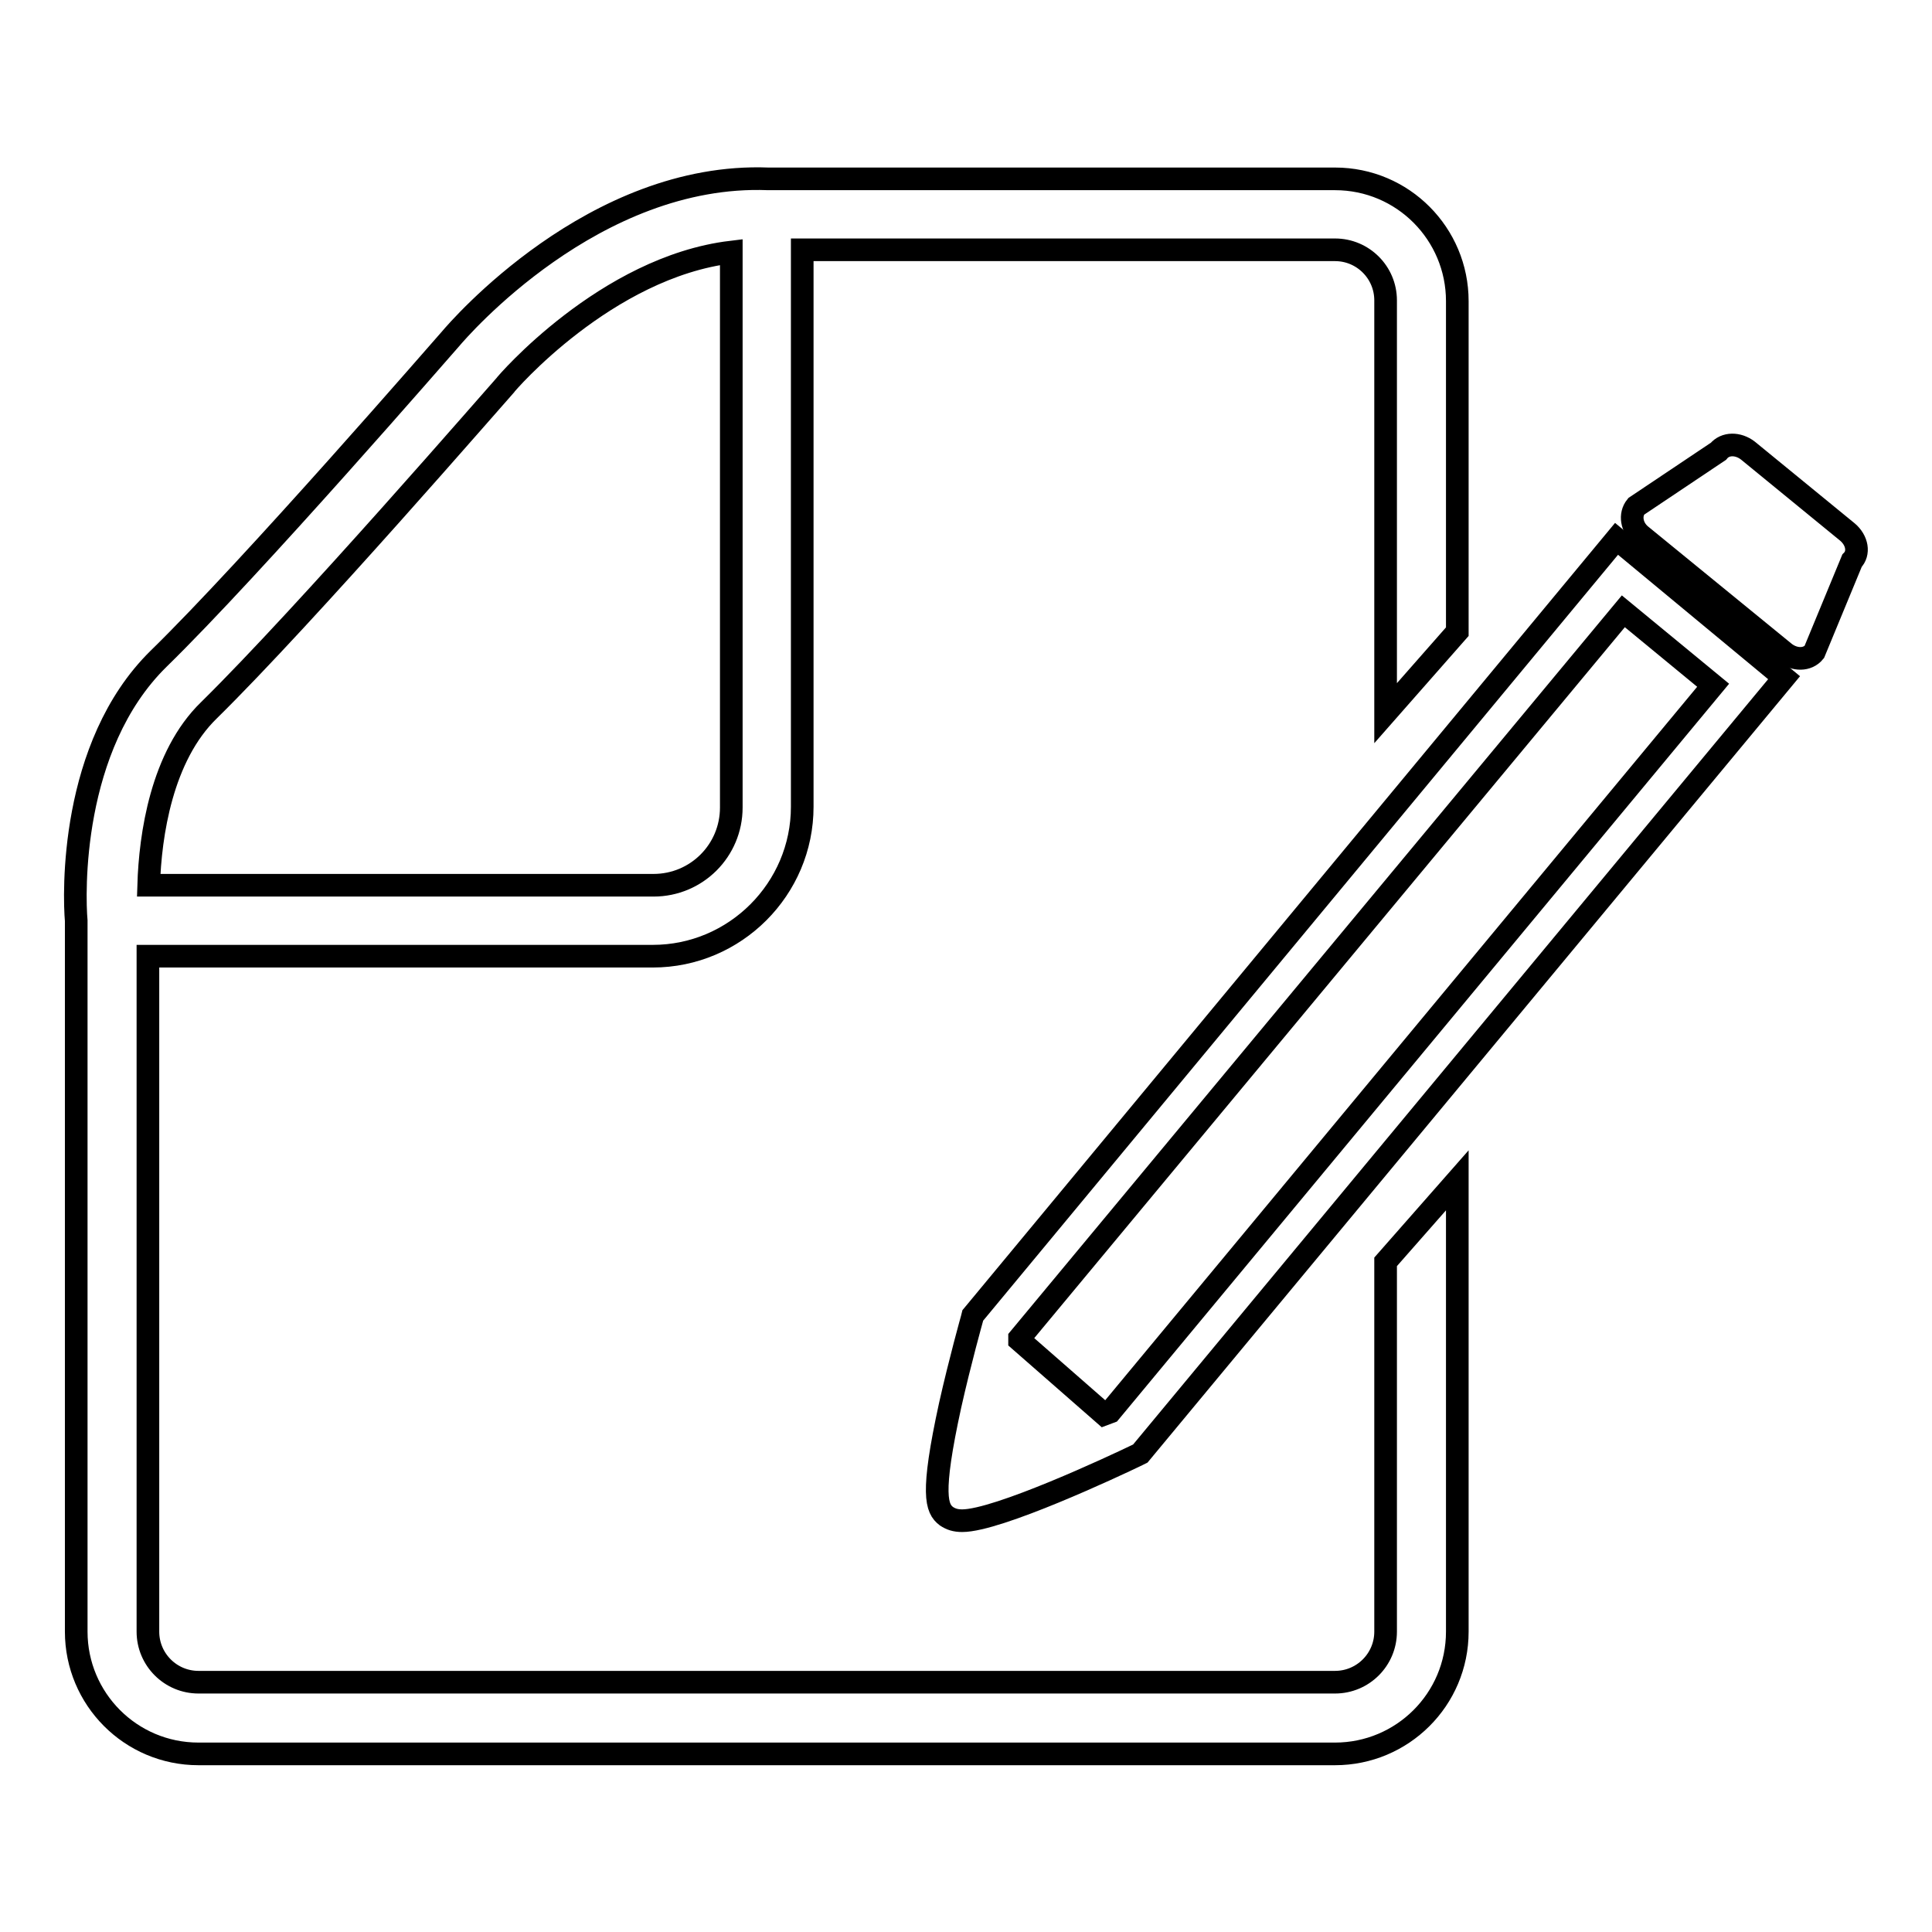
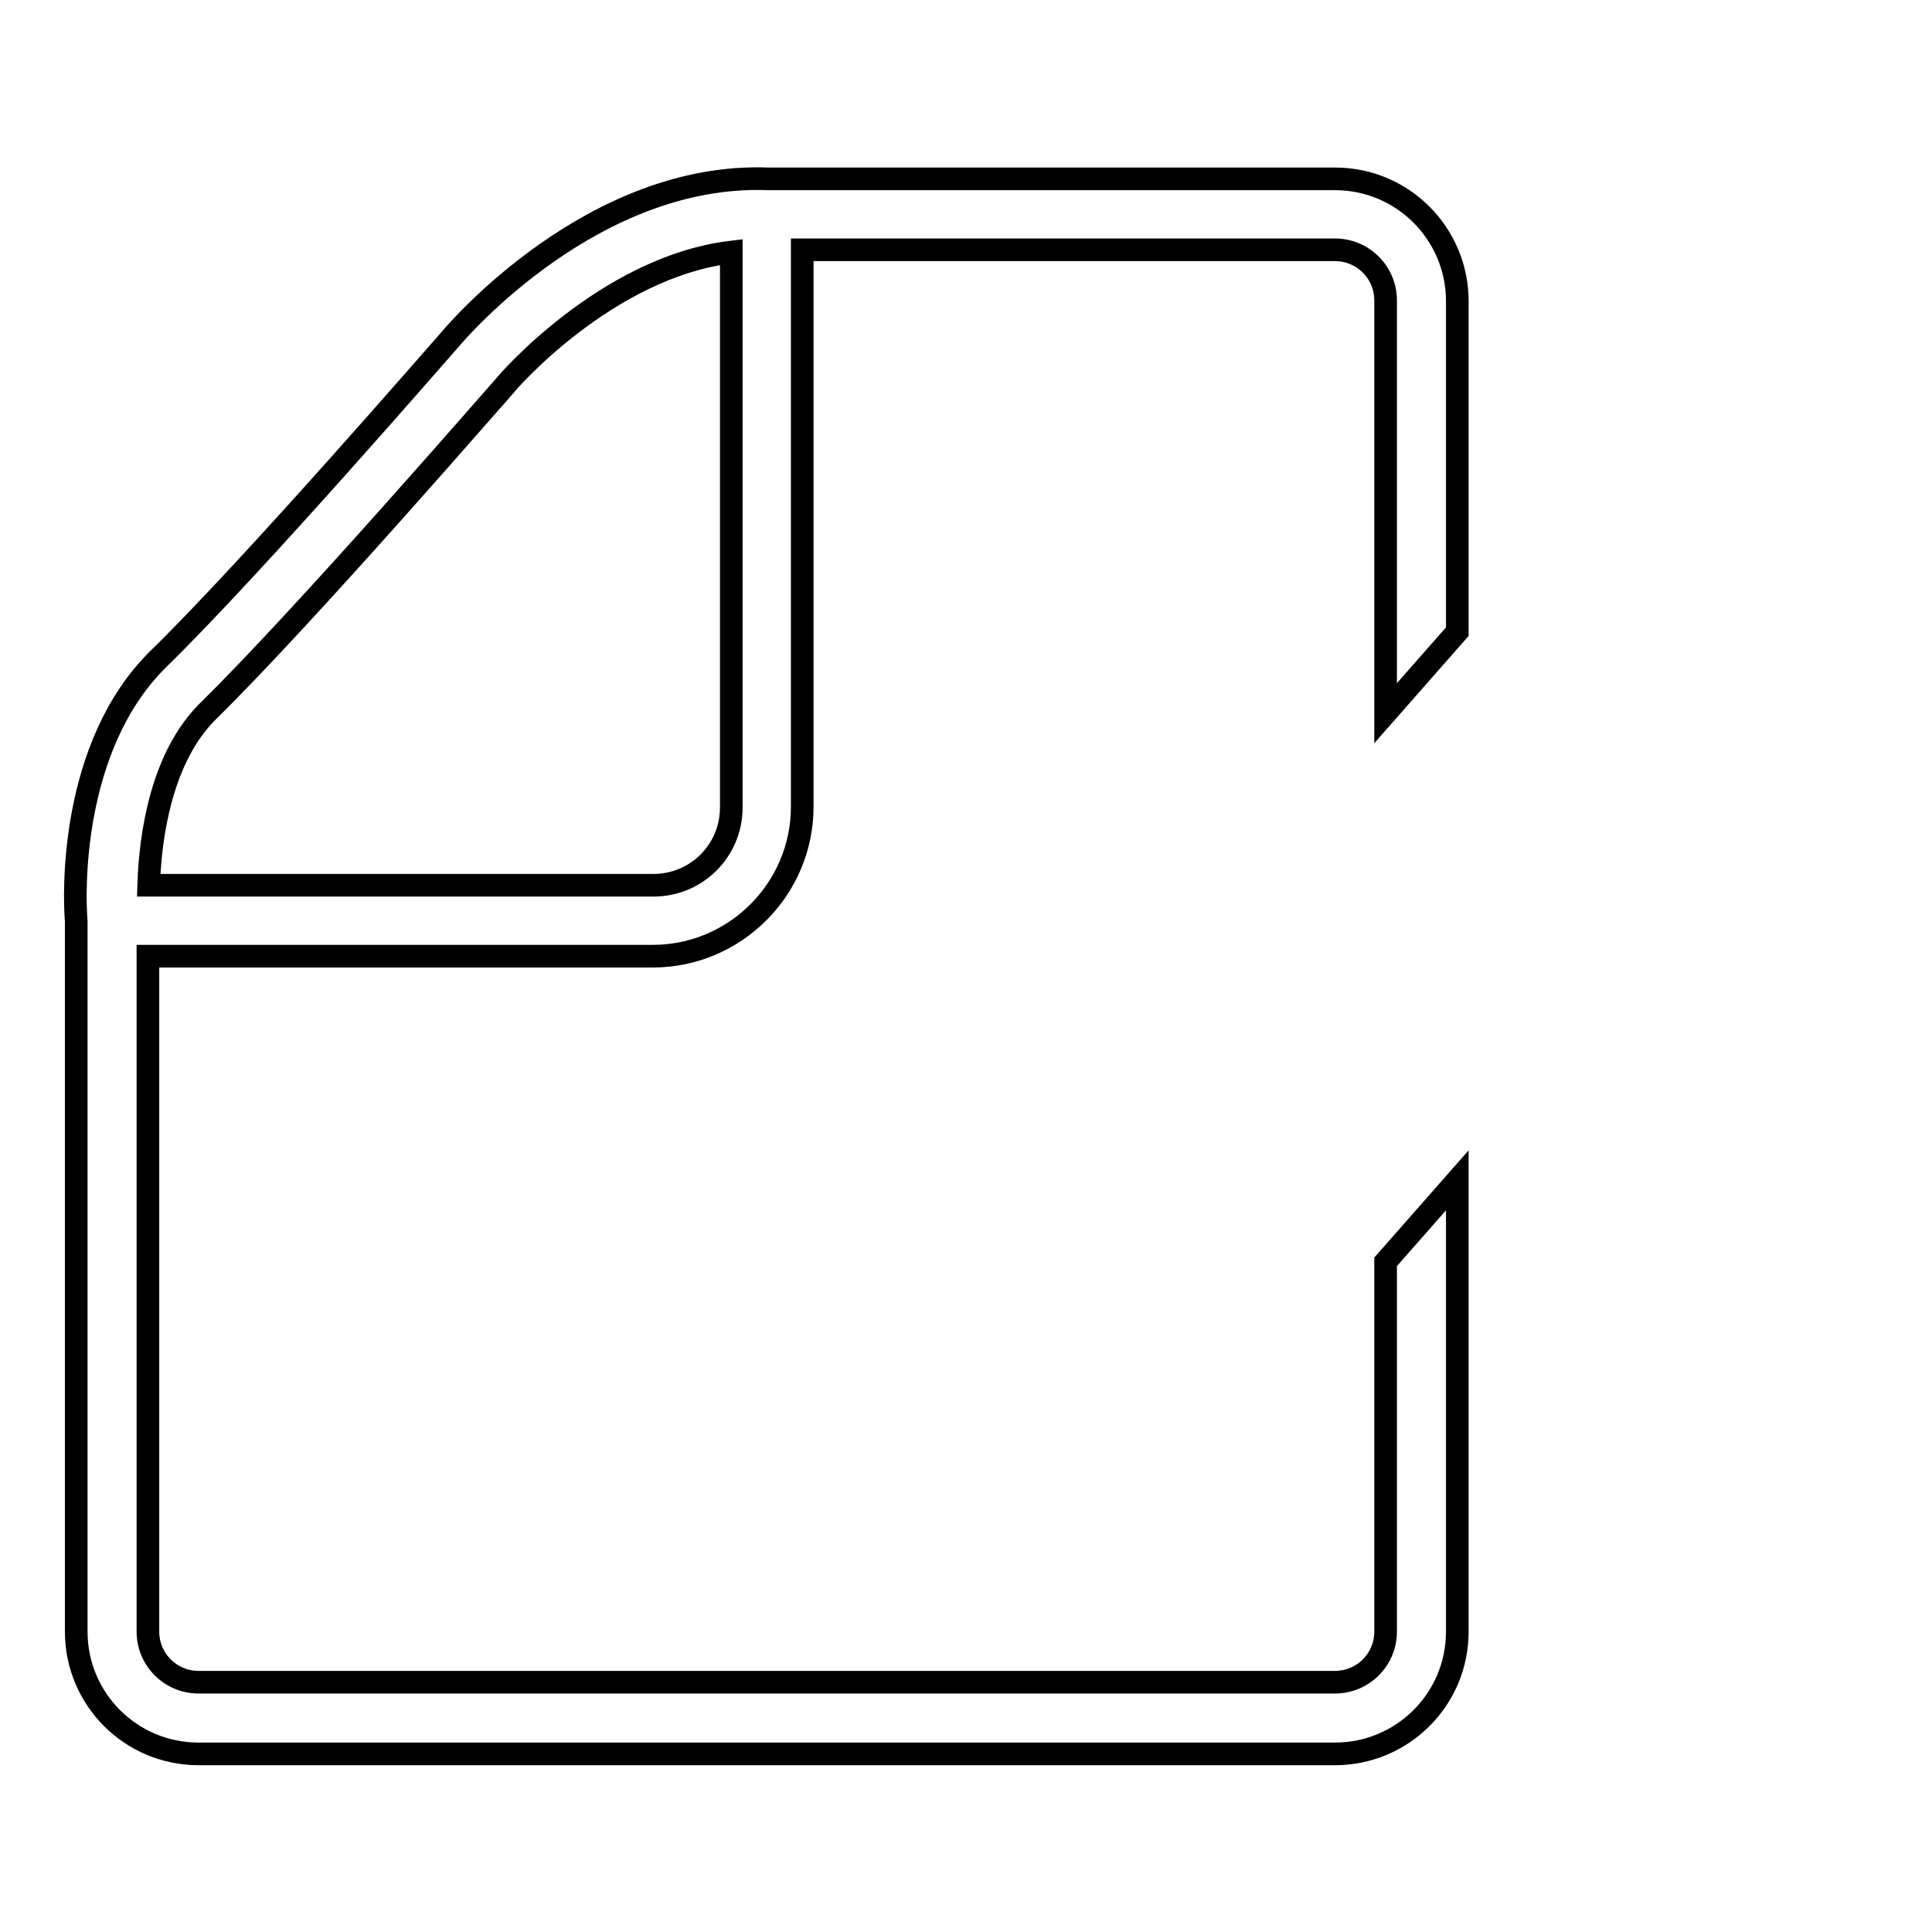
<svg xmlns="http://www.w3.org/2000/svg" version="1.1" x="0px" y="0px" viewBox="0 0 256 256" enable-background="new 0 0 256 256" xml:space="preserve">
  <g>
    <g>
      <path stroke-width="3" fill-opacity="0" stroke="#000000" d="M183.6,216.2c0,3.7-3,6.7-6.7,6.7H26.3c-3.7,0-6.7-3-6.7-6.7v-89.5h66.9c10.9,0,19.8-8.9,19.8-19.8V33.1h70.6c3.7,0,6.7,3,6.7,6.7v54.7l9.5-10.8V39.9c0-8.9-7.2-16.2-16.2-16.2h-75.1c-23.1-0.9-41,19.9-42.1,21.2C58.8,45.9,33.5,75.1,21,87.3C9.2,98.9,9.8,118.6,10.1,122l0,0v94.2c0,8.9,7.2,16.2,16.2,16.2h150.6c8.9,0,16.2-7.2,16.2-16.2v-59.8l-9.5,10.8L183.6,216.2L183.6,216.2z M101.8,28.5L101.8,28.5L101.8,28.5L101.8,28.5z M27.7,94.1c12.9-12.7,38.1-41.8,39.2-43l0,0c0.1-0.2,13.4-15.7,30-17.7v73.6c0,5.7-4.6,10.3-10.3,10.3H19.7C19.9,110.7,21.4,100.2,27.7,94.1z M15.3,122L15.3,122L15.3,122L15.3,122z" />
-       <path stroke-width="3" fill-opacity="0" stroke="#000000" d="M129.4,173.7l-0.5,0.6l-0.1,0.4c0,0-1.6,5.7-2.9,11.5c-2.6,11.9-1.8,13.7-0.5,14.7c0.6,0.4,1.2,0.6,2.1,0.6c4.7,0,20.1-7.2,23.2-8.7l0.4-0.2l85.3-102.8l-22.2-18.4L129.4,173.7z M227,90.8l-79.9,96.3l-0.8,0.3l-11.2-9.8l0-0.3L215.1,81L227,90.8z" />
-       <path stroke-width="3" fill-opacity="0" stroke="#000000" d="M244.8,70.5l-13.2-10.8c-1.3-1-3-1-3.9,0.1l-10.9,7.3c-0.9,1.1-0.6,2.8,0.6,3.8l19.1,15.6c1.3,1,3,1,3.9-0.1l5-12.1C246.4,73.3,246.1,71.6,244.8,70.5z" />
    </g>
  </g>
</svg>